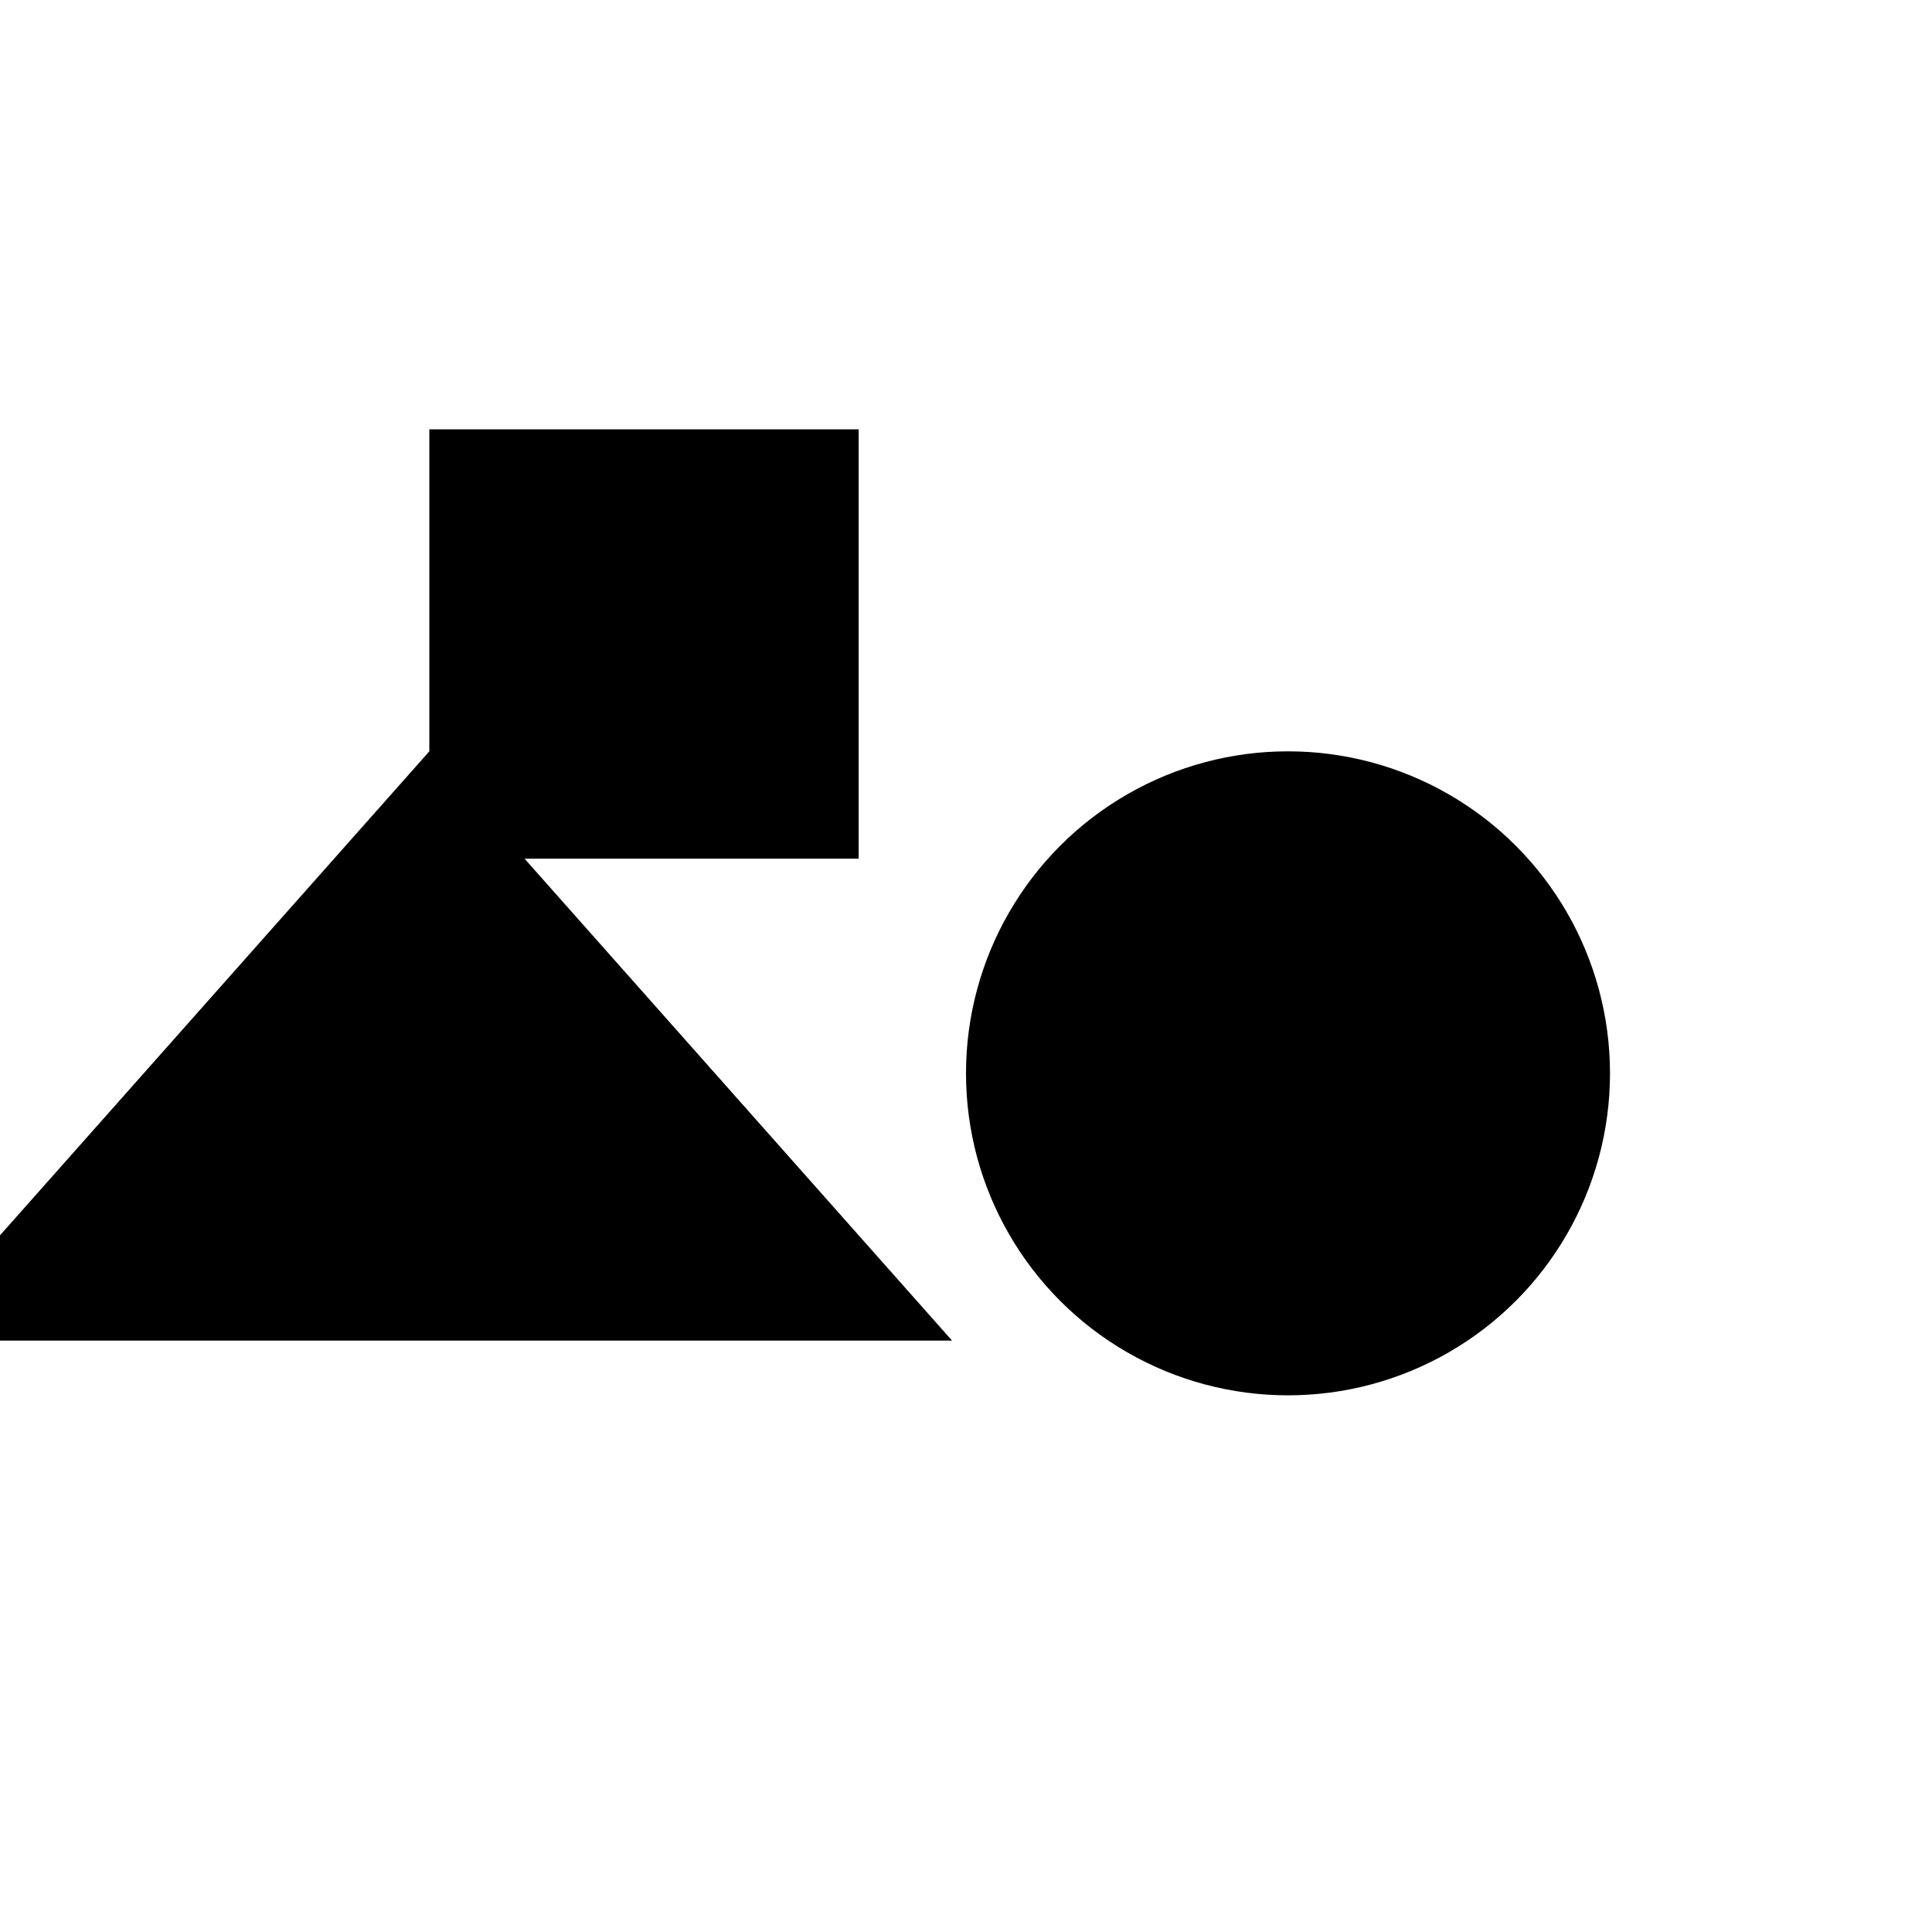
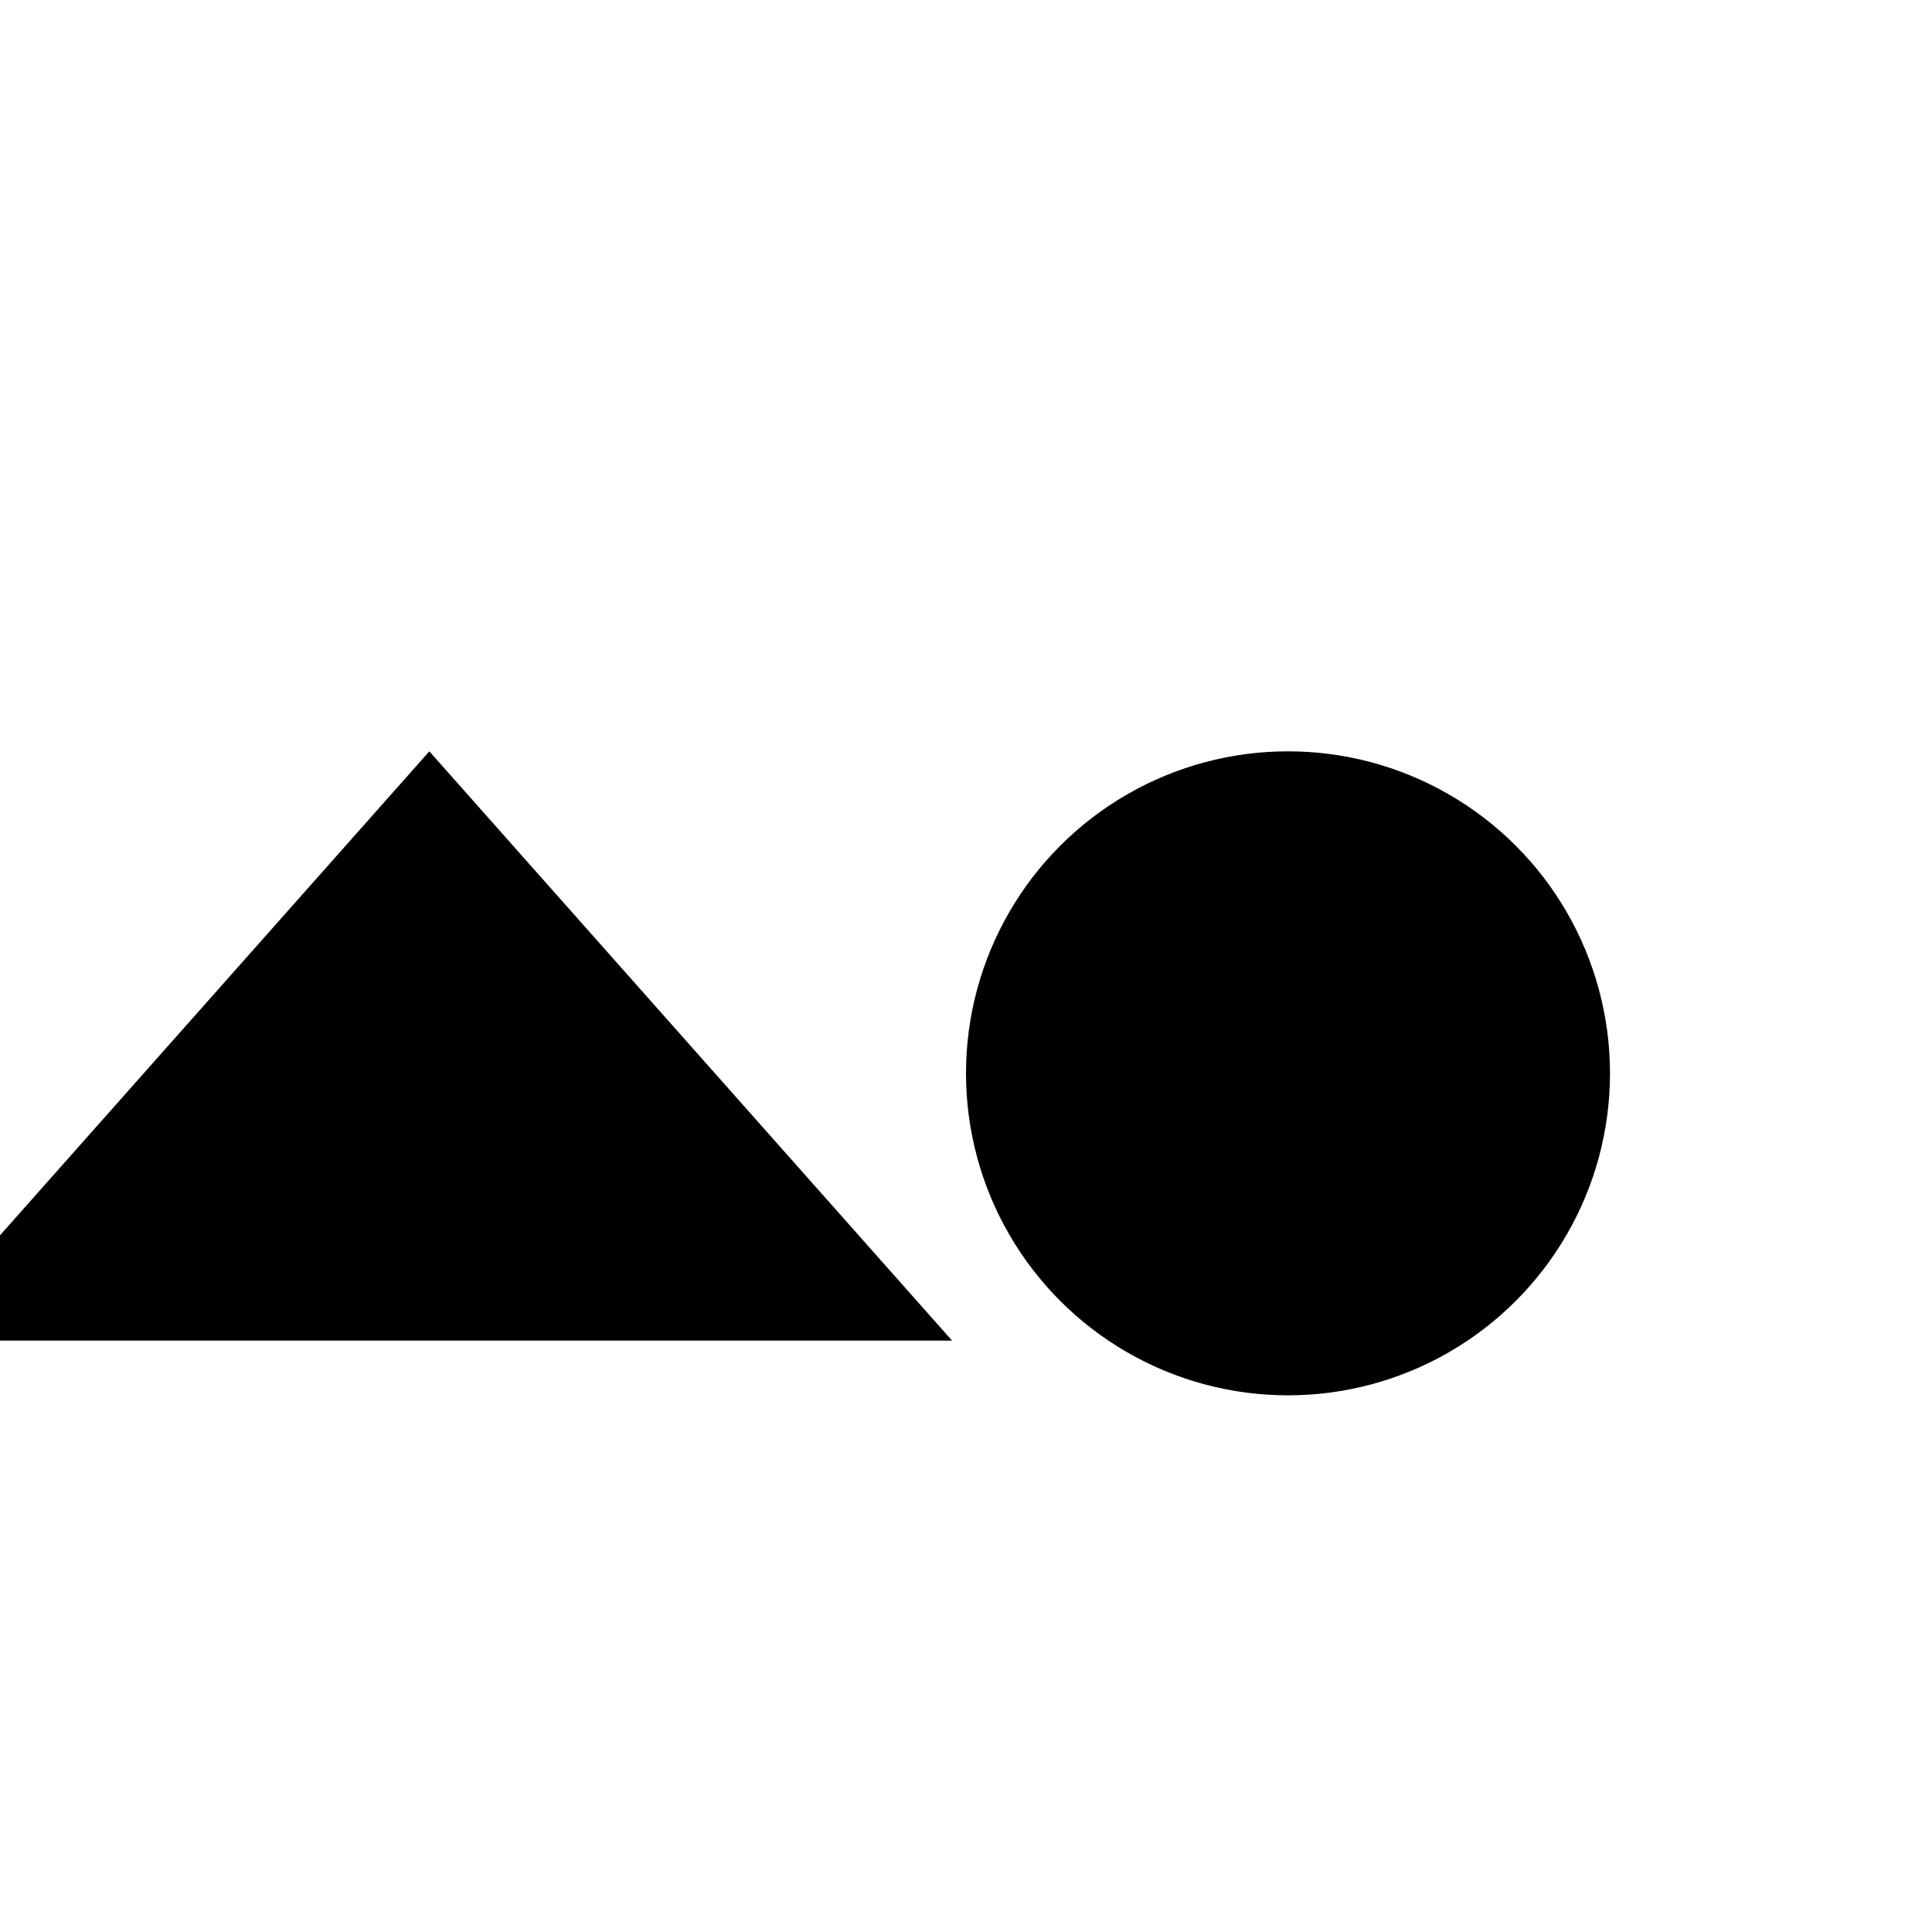
<svg xmlns="http://www.w3.org/2000/svg" viewBox="0 0 9 9" title="identicône par Marc Bresson">
-   <rect style="fill:hsl(34,64%,73%);" x="2" y="2" width="2" height="2" />
  <circle style="fill:hsl(-26,64%,73%);" cx="6" cy="5" r="1.5" />
  <polygon style="fill:hsl(94,64%,73%);" points="2 3.5 -0.435 6.245 4.435 6.245 2 3.5" />
</svg>